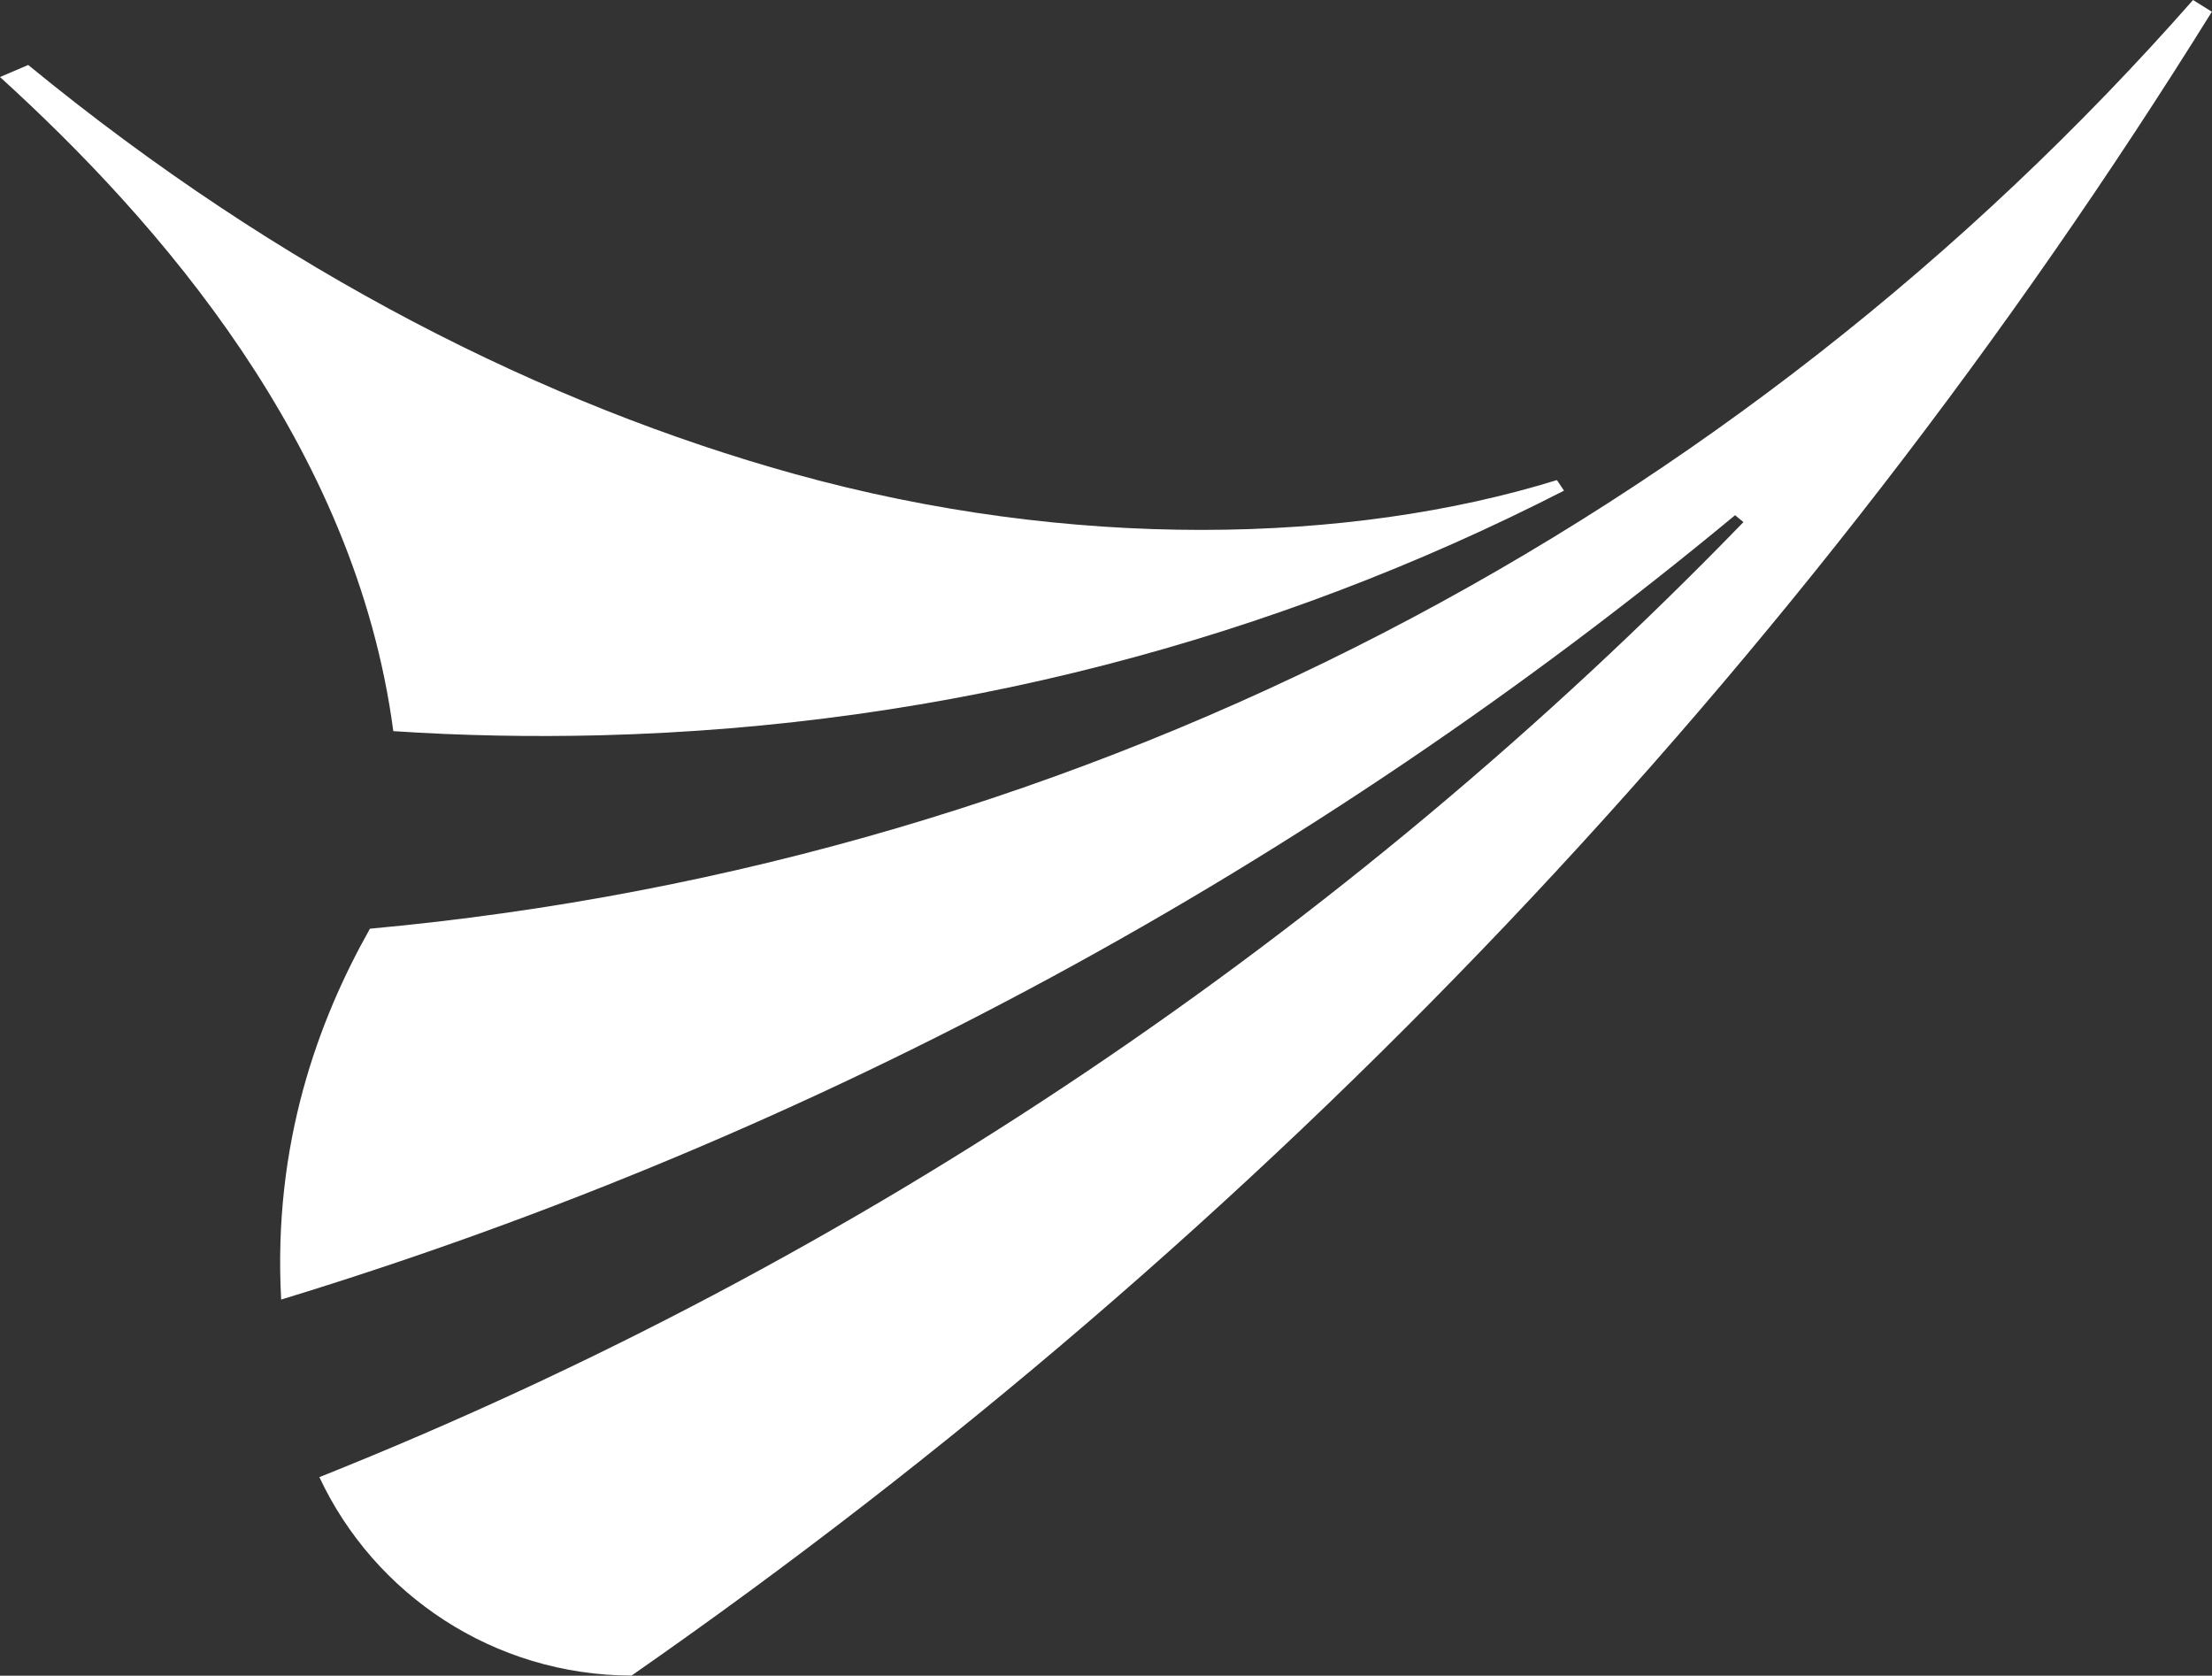
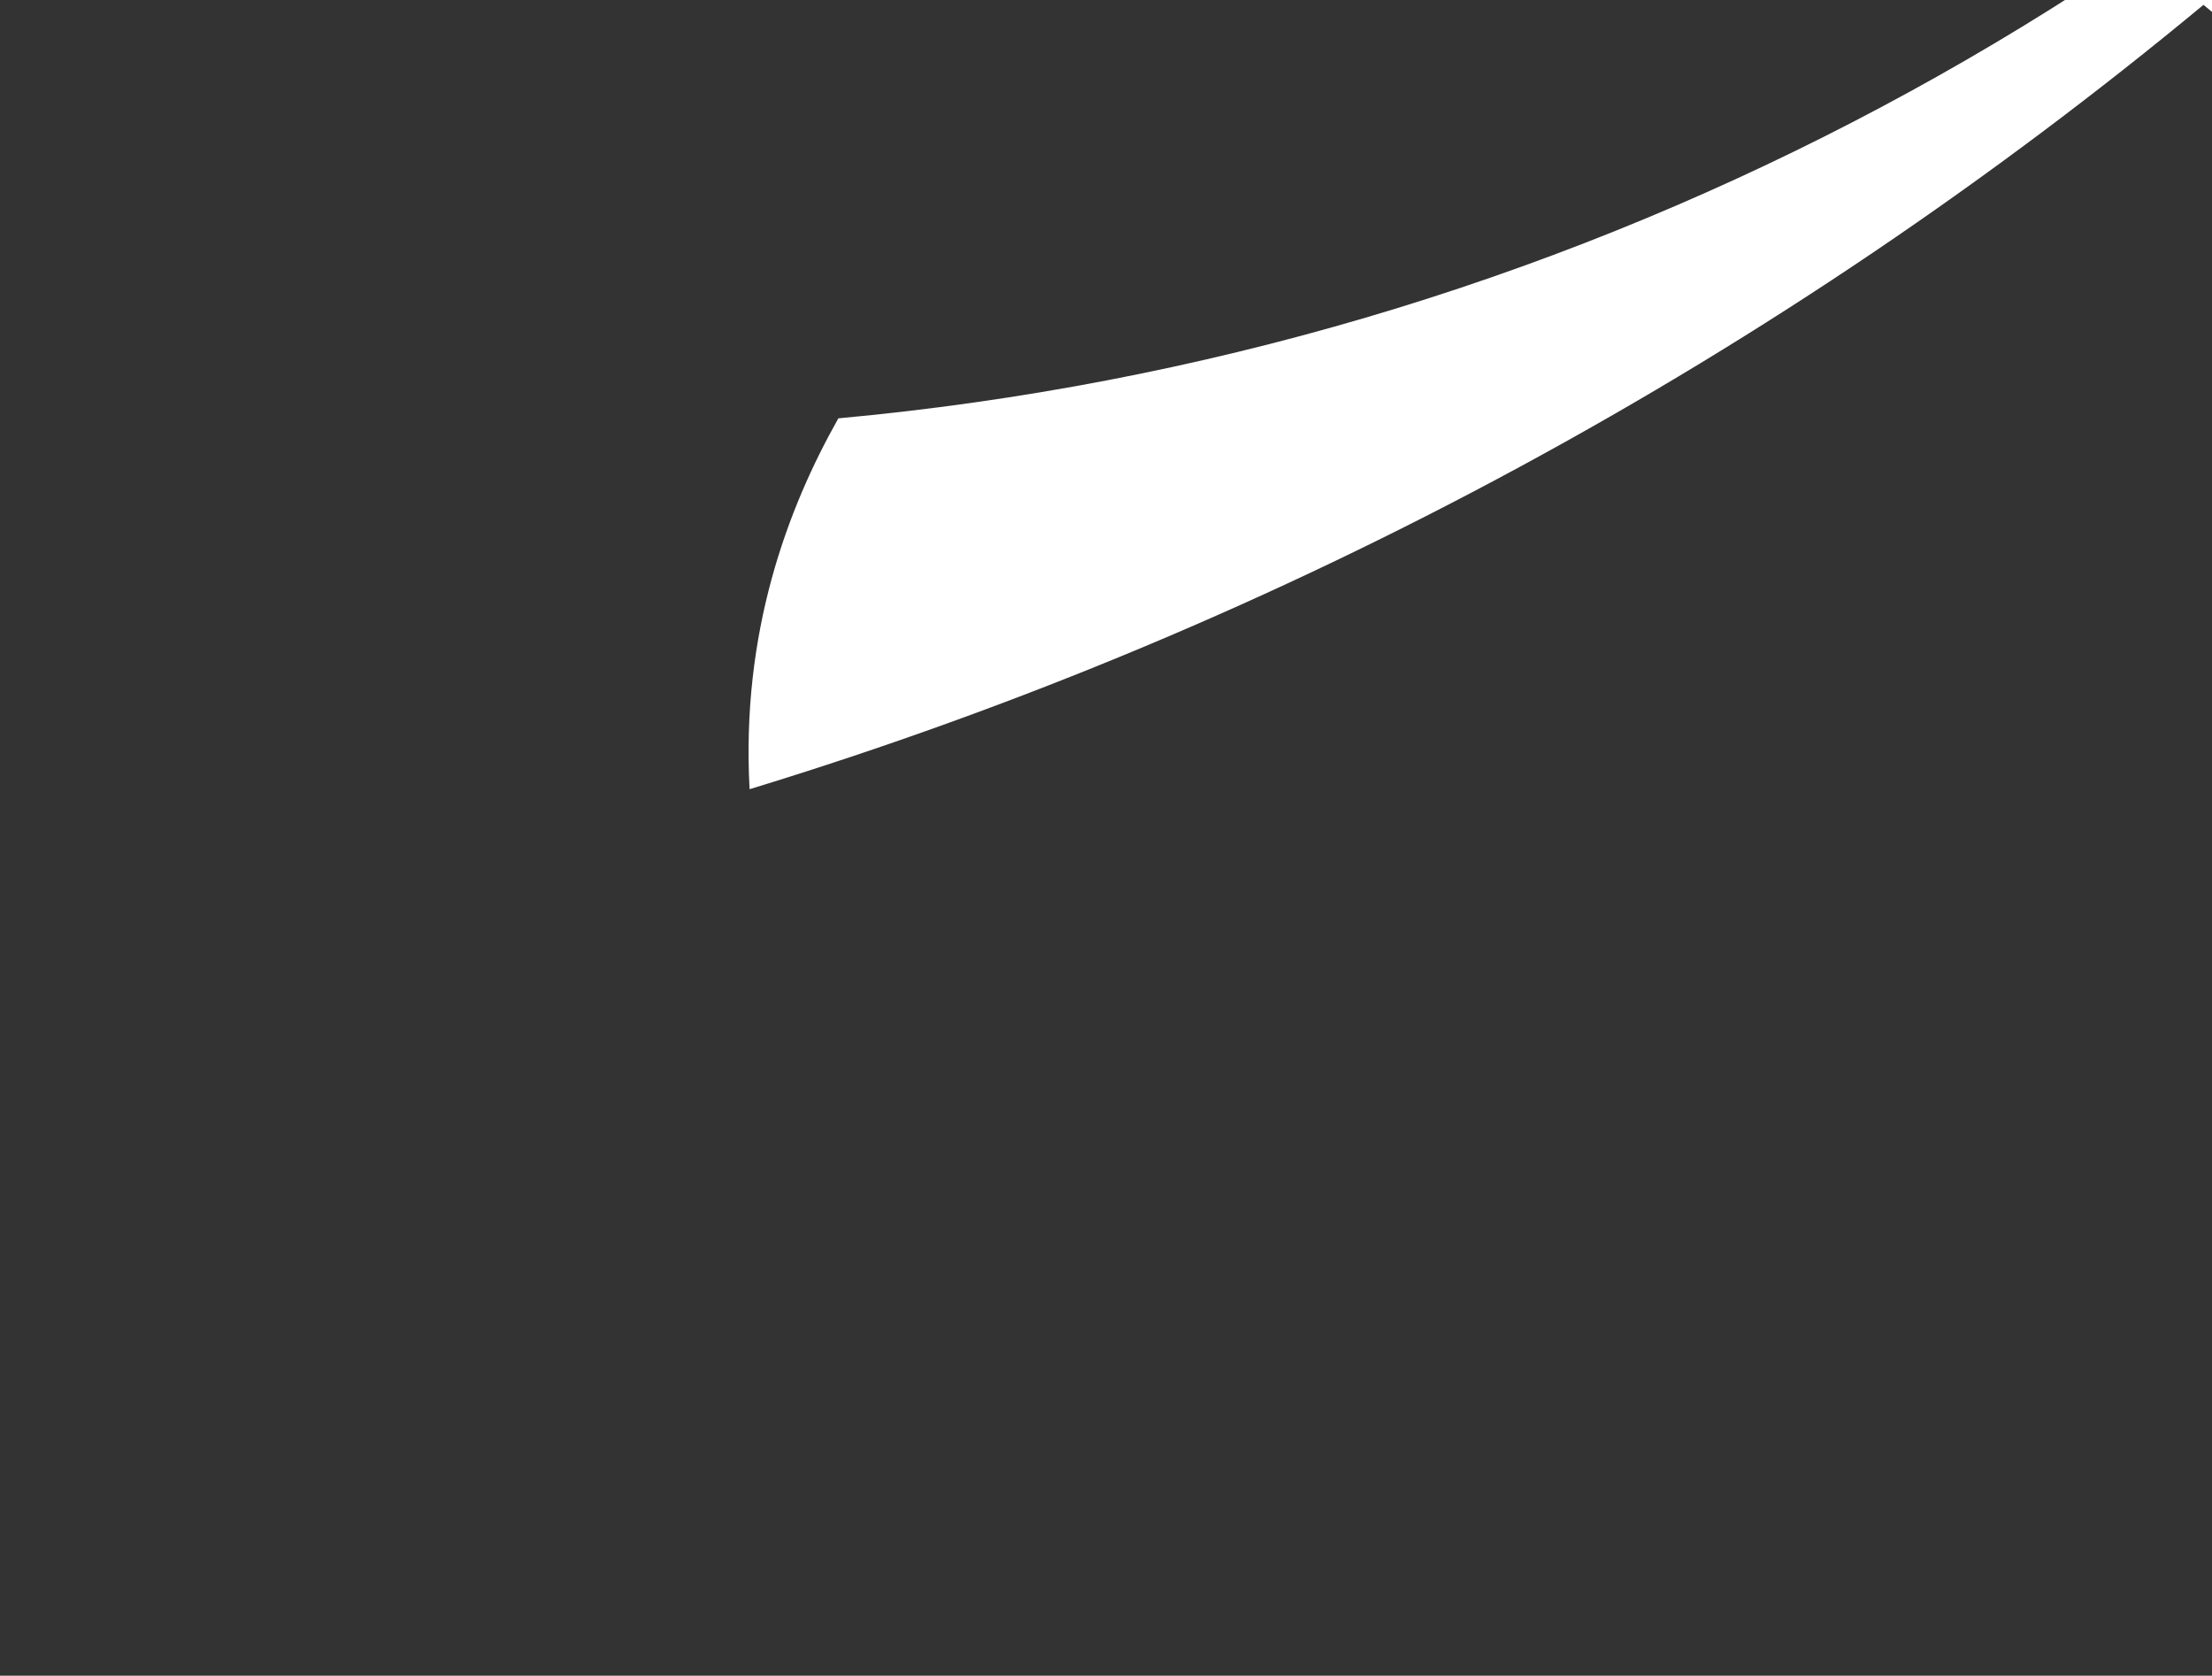
<svg xmlns="http://www.w3.org/2000/svg" version="1.2" viewBox="0 0 1505 1140" width="1505" height="1140">
  <rect x="0" y="0" width="1505" height="1140" fill="#333333" stroke="none" />
  <title>logo - 2022-09-09T223719</title>
  <style>
		.s0 { fill: #ffffff } 
	</style>
  <g id="Layer">
    <g id="Layer">
      <g id="Layer">
-         <path id="Layer" class="s0" d="m267.6 497.4c-25.8-194.6-159.9-347.1-267.6-445l19.2-8.2c172.8 141.8 352.3 231.3 521.2 278.2 188.5 52.3 377.7 47.9 518.9 4.2l4.8 7.2c-196.9 100.8-418.9 160.3-655 166.4-47.6 1.2-94.8 0.3-141.5-2.8z" />
-         <path id="Layer" class="s0" d="m1504.9 8c-277.6 446.5-644.3 832.1-1075.2 1131.9-93.9-0.2-175.1-55.3-212.4-135 368.2-146.9 697.5-369.9 968.9-649.7l-5.7-4.7c-287.5 238.3-622.5 421.6-989.2 533.6-5.8-106.5 25.6-190.6 60.4-252.3 494.2-45.4 931.8-281 1240.4-631.8z" />
+         <path id="Layer" class="s0" d="m1504.9 8l-5.7-4.7c-287.5 238.3-622.5 421.6-989.2 533.6-5.8-106.5 25.6-190.6 60.4-252.3 494.2-45.4 931.8-281 1240.4-631.8z" />
      </g>
    </g>
  </g>
</svg>